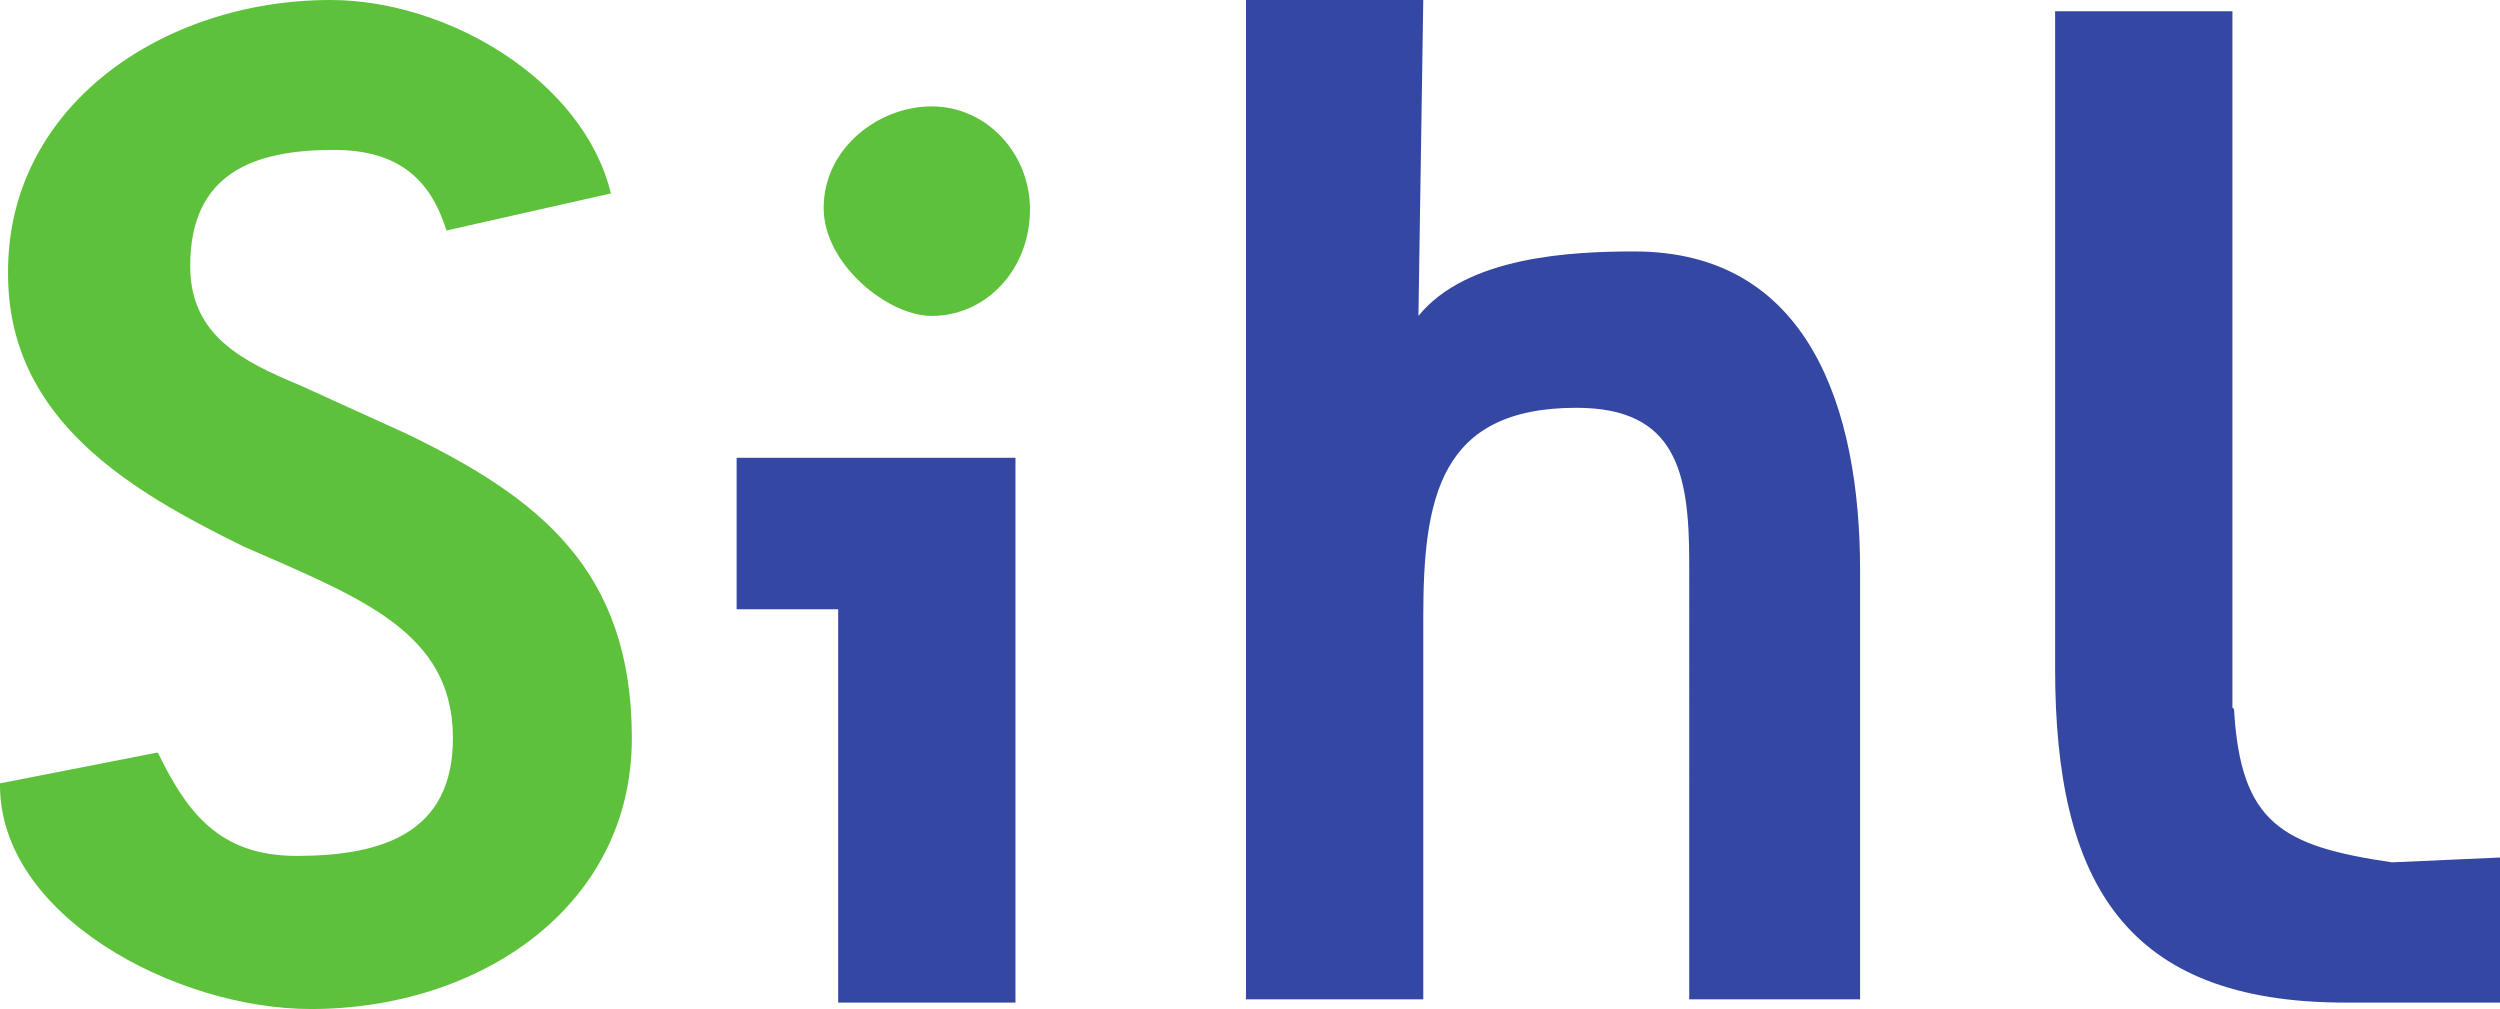
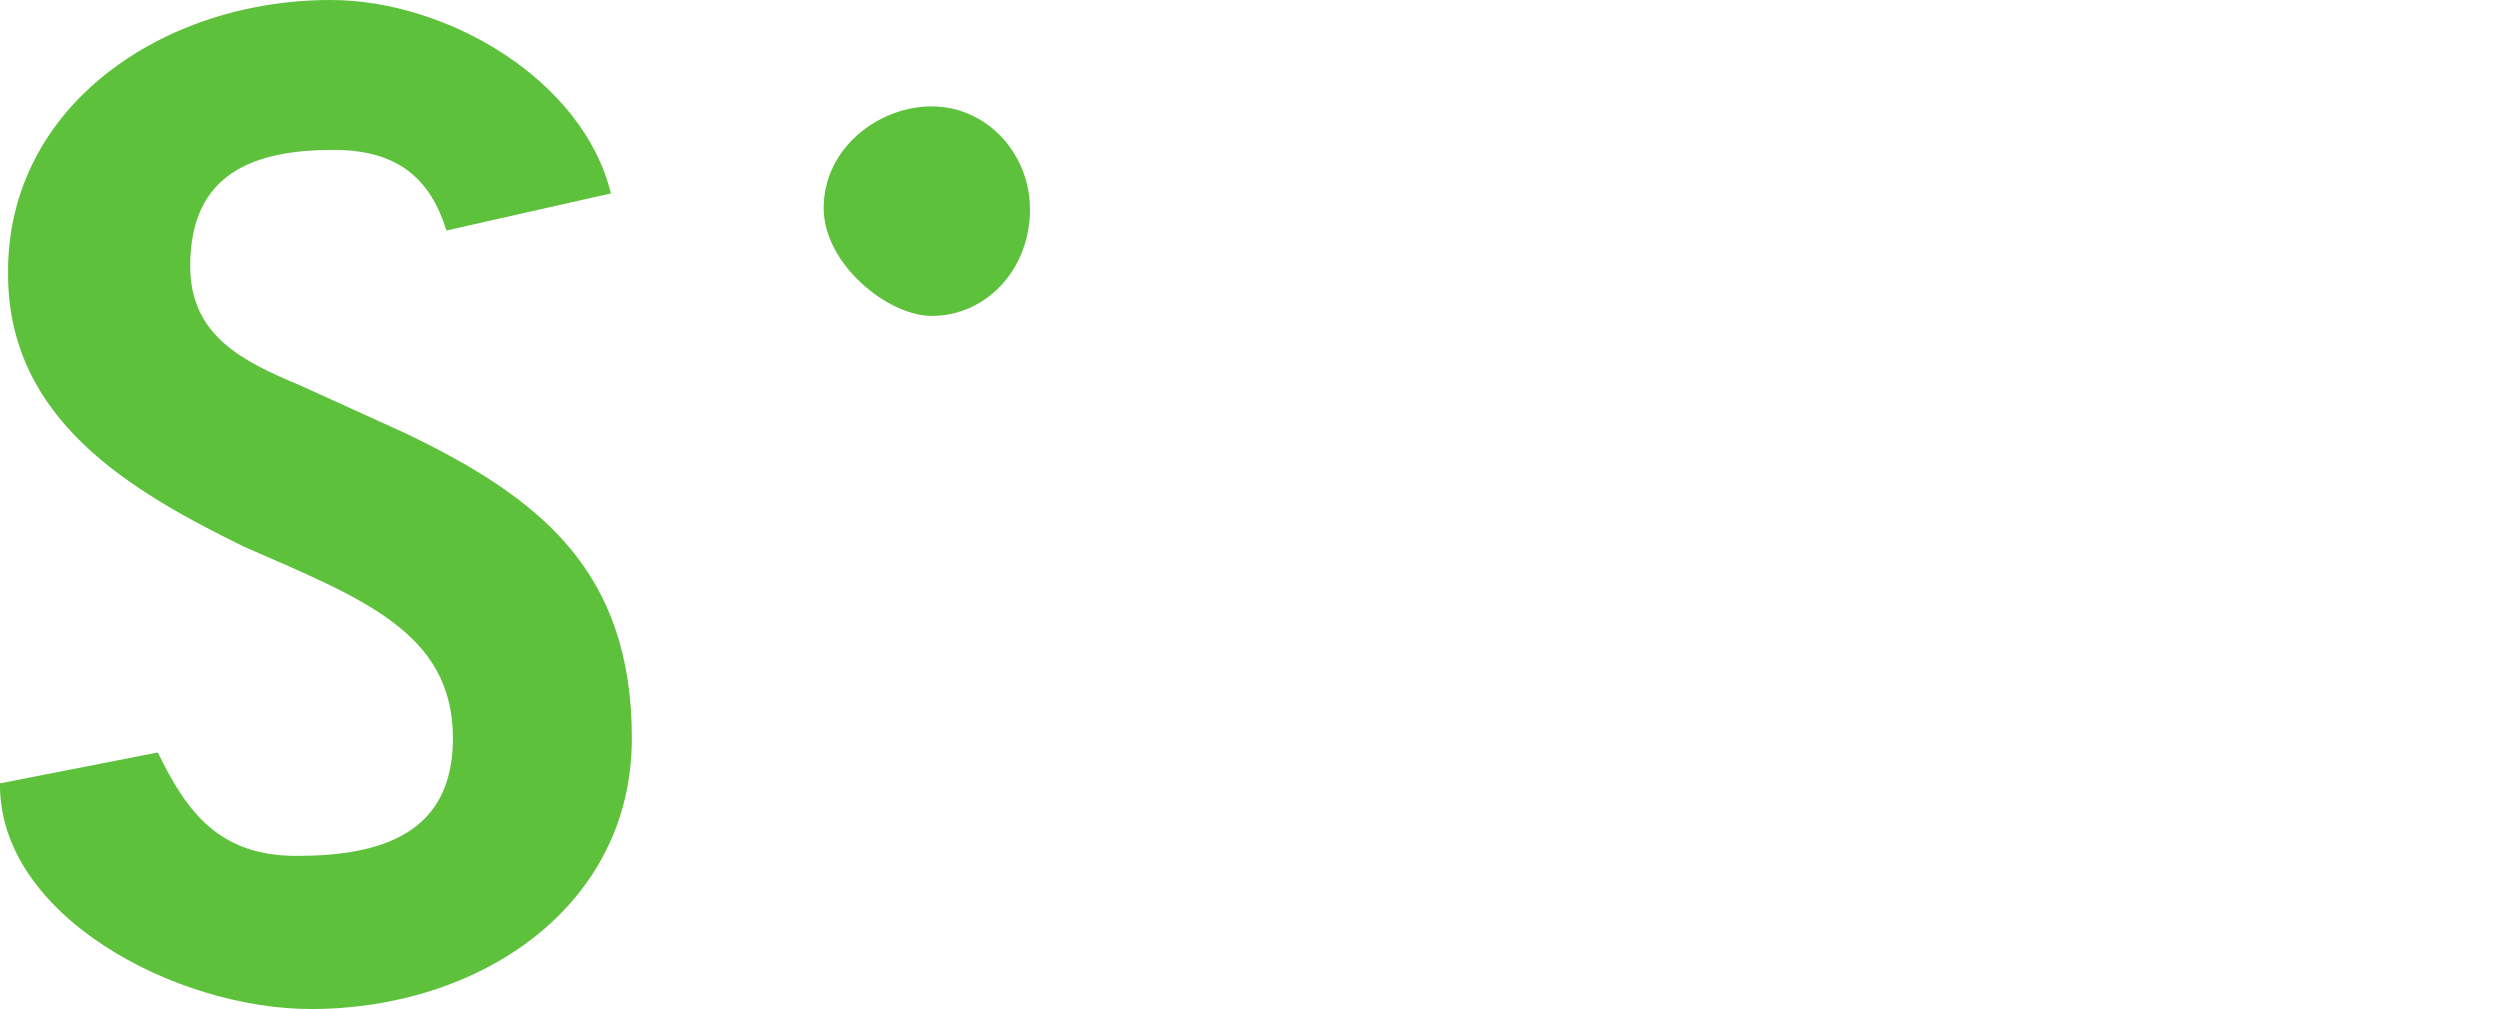
<svg xmlns="http://www.w3.org/2000/svg" width="155.1" height="62.6">
-   <path fill="#3447a2" d="M45.7 28.4v9.4H52v24.4h11V28.4H45.7M88 19.6c3-3.7 9.5-4 13.4-4 10.8 0 14 9.7 14 19.8V62h-10.6V34.9c0-5.6-.8-9.6-7-9.6-8.5 0-9.5 5.6-9.5 13V62h-11V0h11L88 19.6M138.6 44c.4 7.1 3 8.5 9.8 9.5l6.7-.3v9h-9.6c-13.6 0-18-7.4-18-20.7V.7h11v43.2" />
  <path fill="#5dc13c" d="M57.8 6.6c3.4 0 6.1 2.9 6.1 6.4 0 3.7-2.7 6.6-6.1 6.6-2.7 0-6.7-3.2-6.7-6.7 0-3.7 3.4-6.3 6.7-6.3m-48 40.1c1.8 3.7 3.8 6.4 8.6 6.4 5.3 0 9.7-1.4 9.7-7.3 0-6.6-5.7-8.7-13-11.9C8.2 30.5.5 26.1.5 17 .4 6.6 10.1 0 20.5 0c7.3 0 15.7 5 17.4 12l-10.2 2.3c-1-3.2-3-5-7-5-4.9 0-8.9 1.4-8.9 7.2 0 4.3 3.2 5.9 6.8 7.4l6.6 3c8.3 4 14 8.5 14 18.9 0 10.5-9.5 16.8-19.9 16.8-8.4 0-19.4-5.8-19.3-14l9.7-1.9" />
</svg>